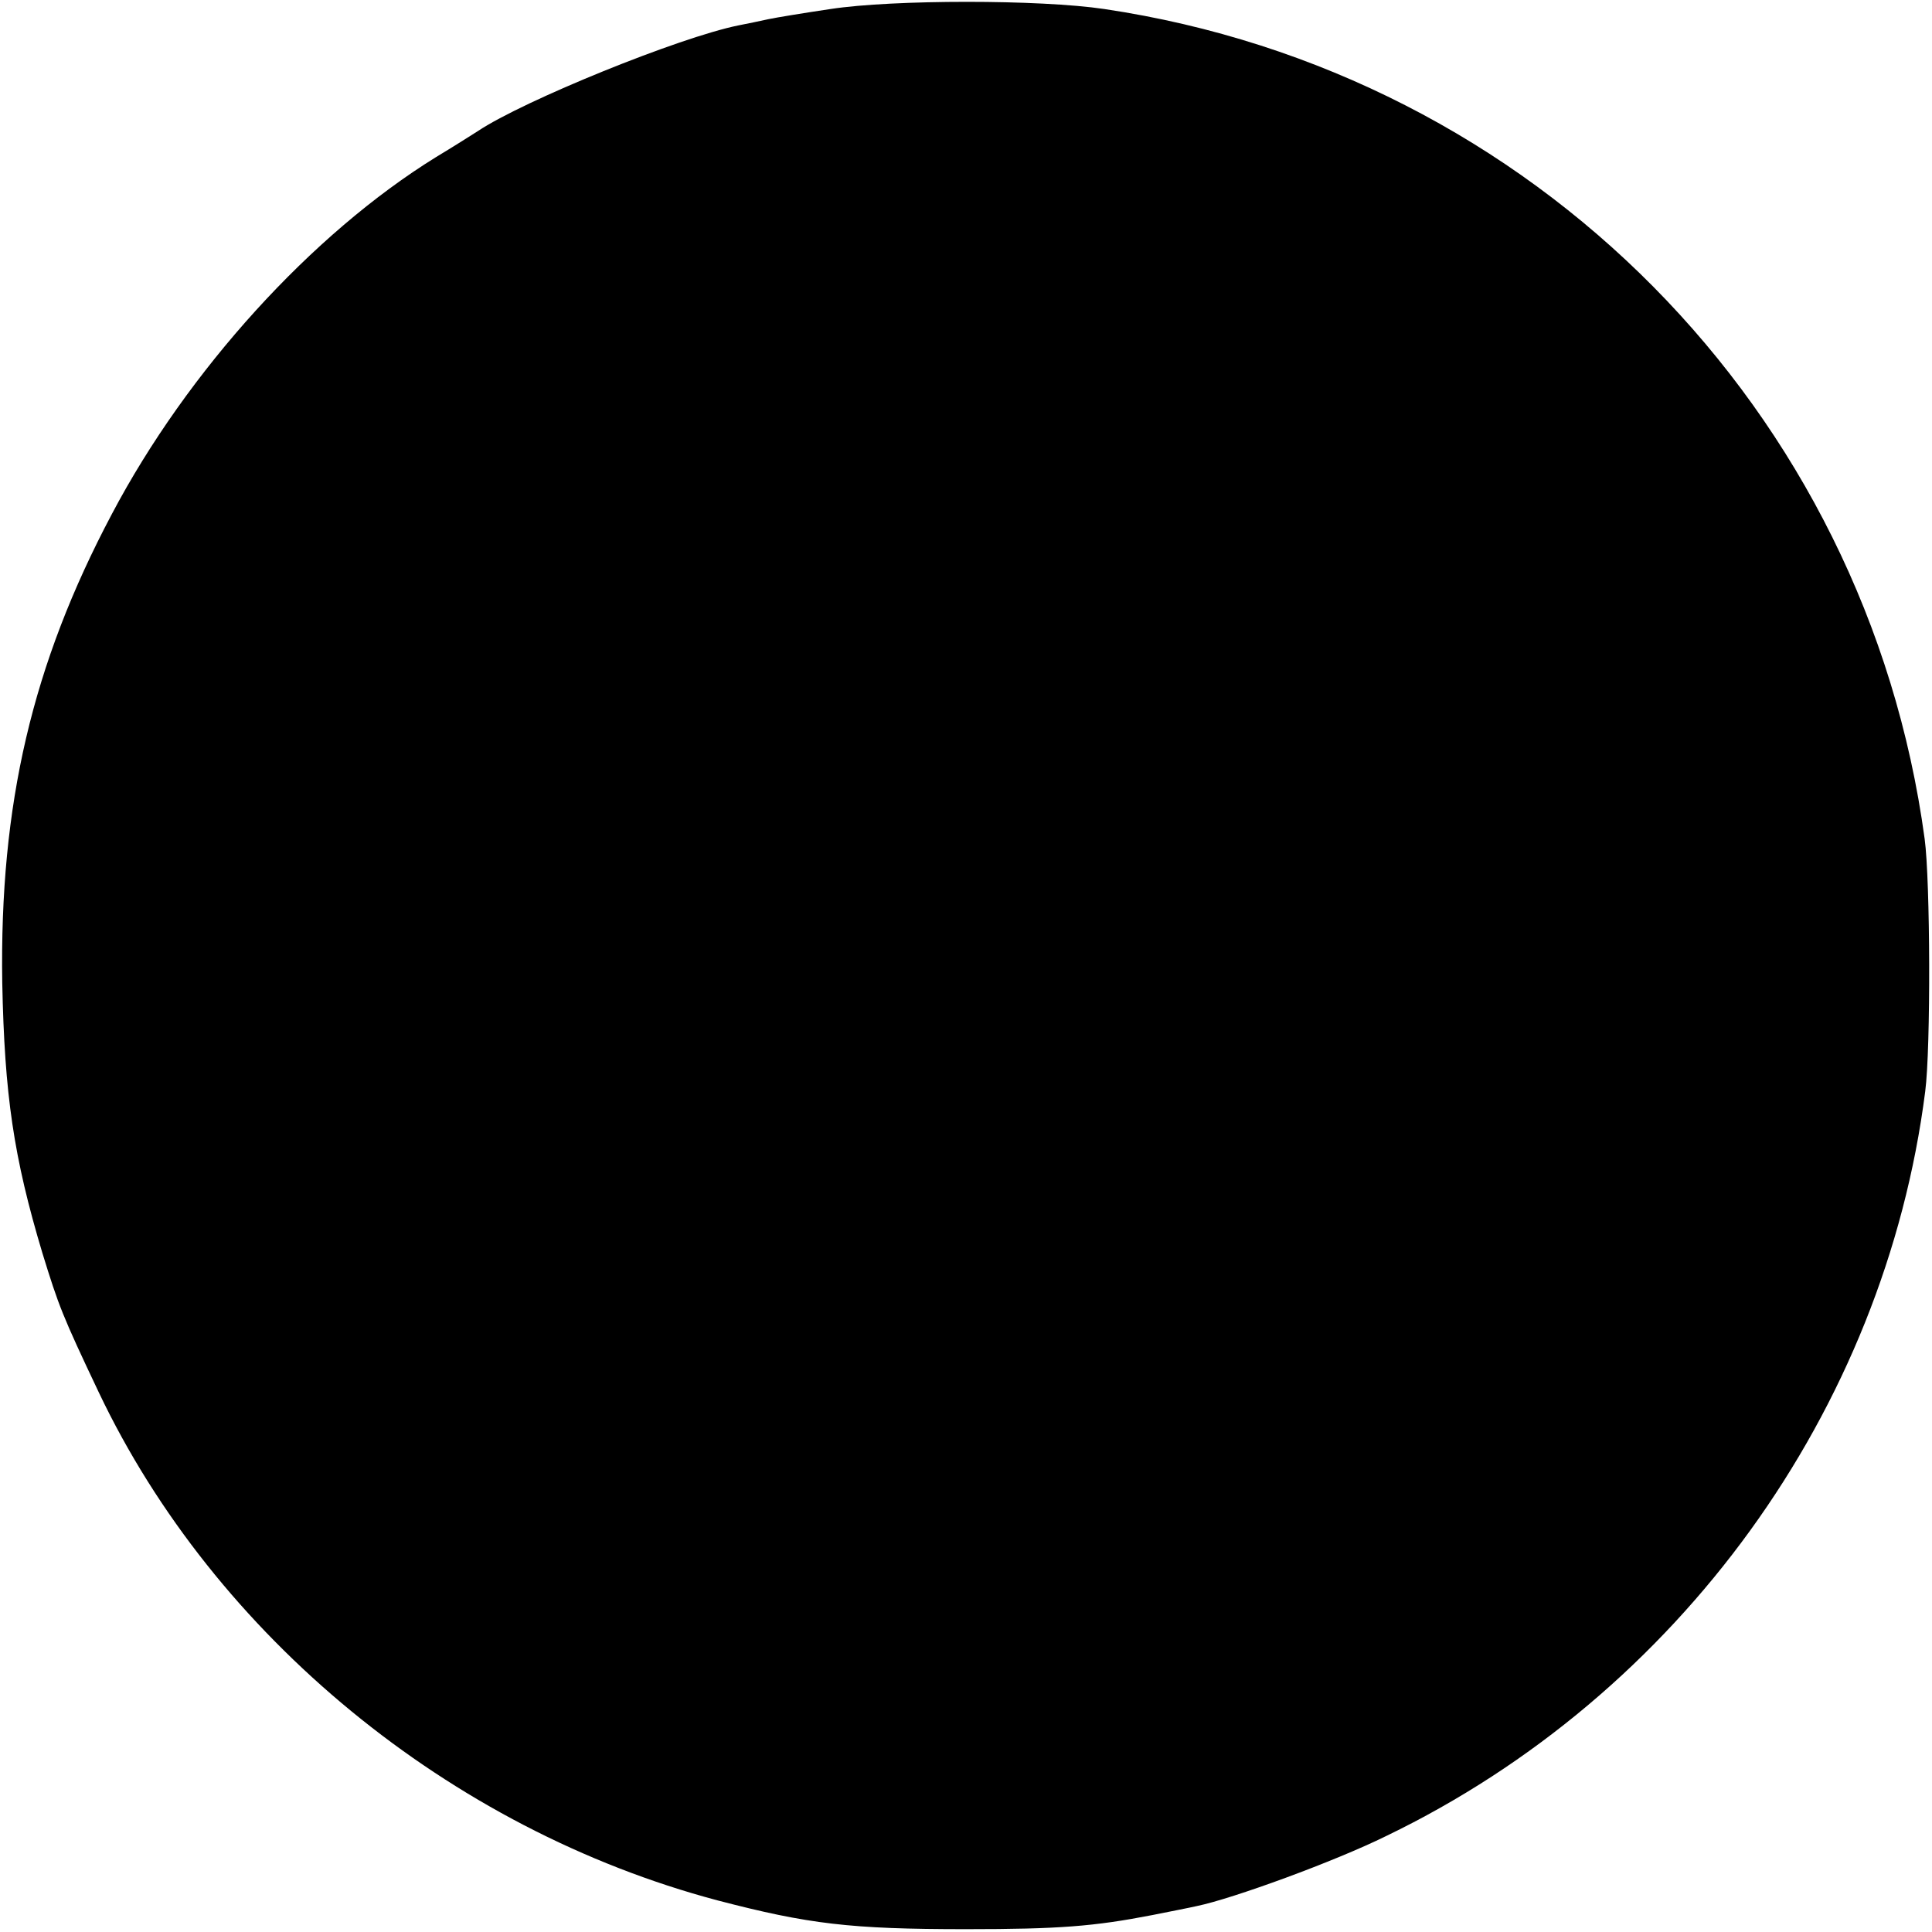
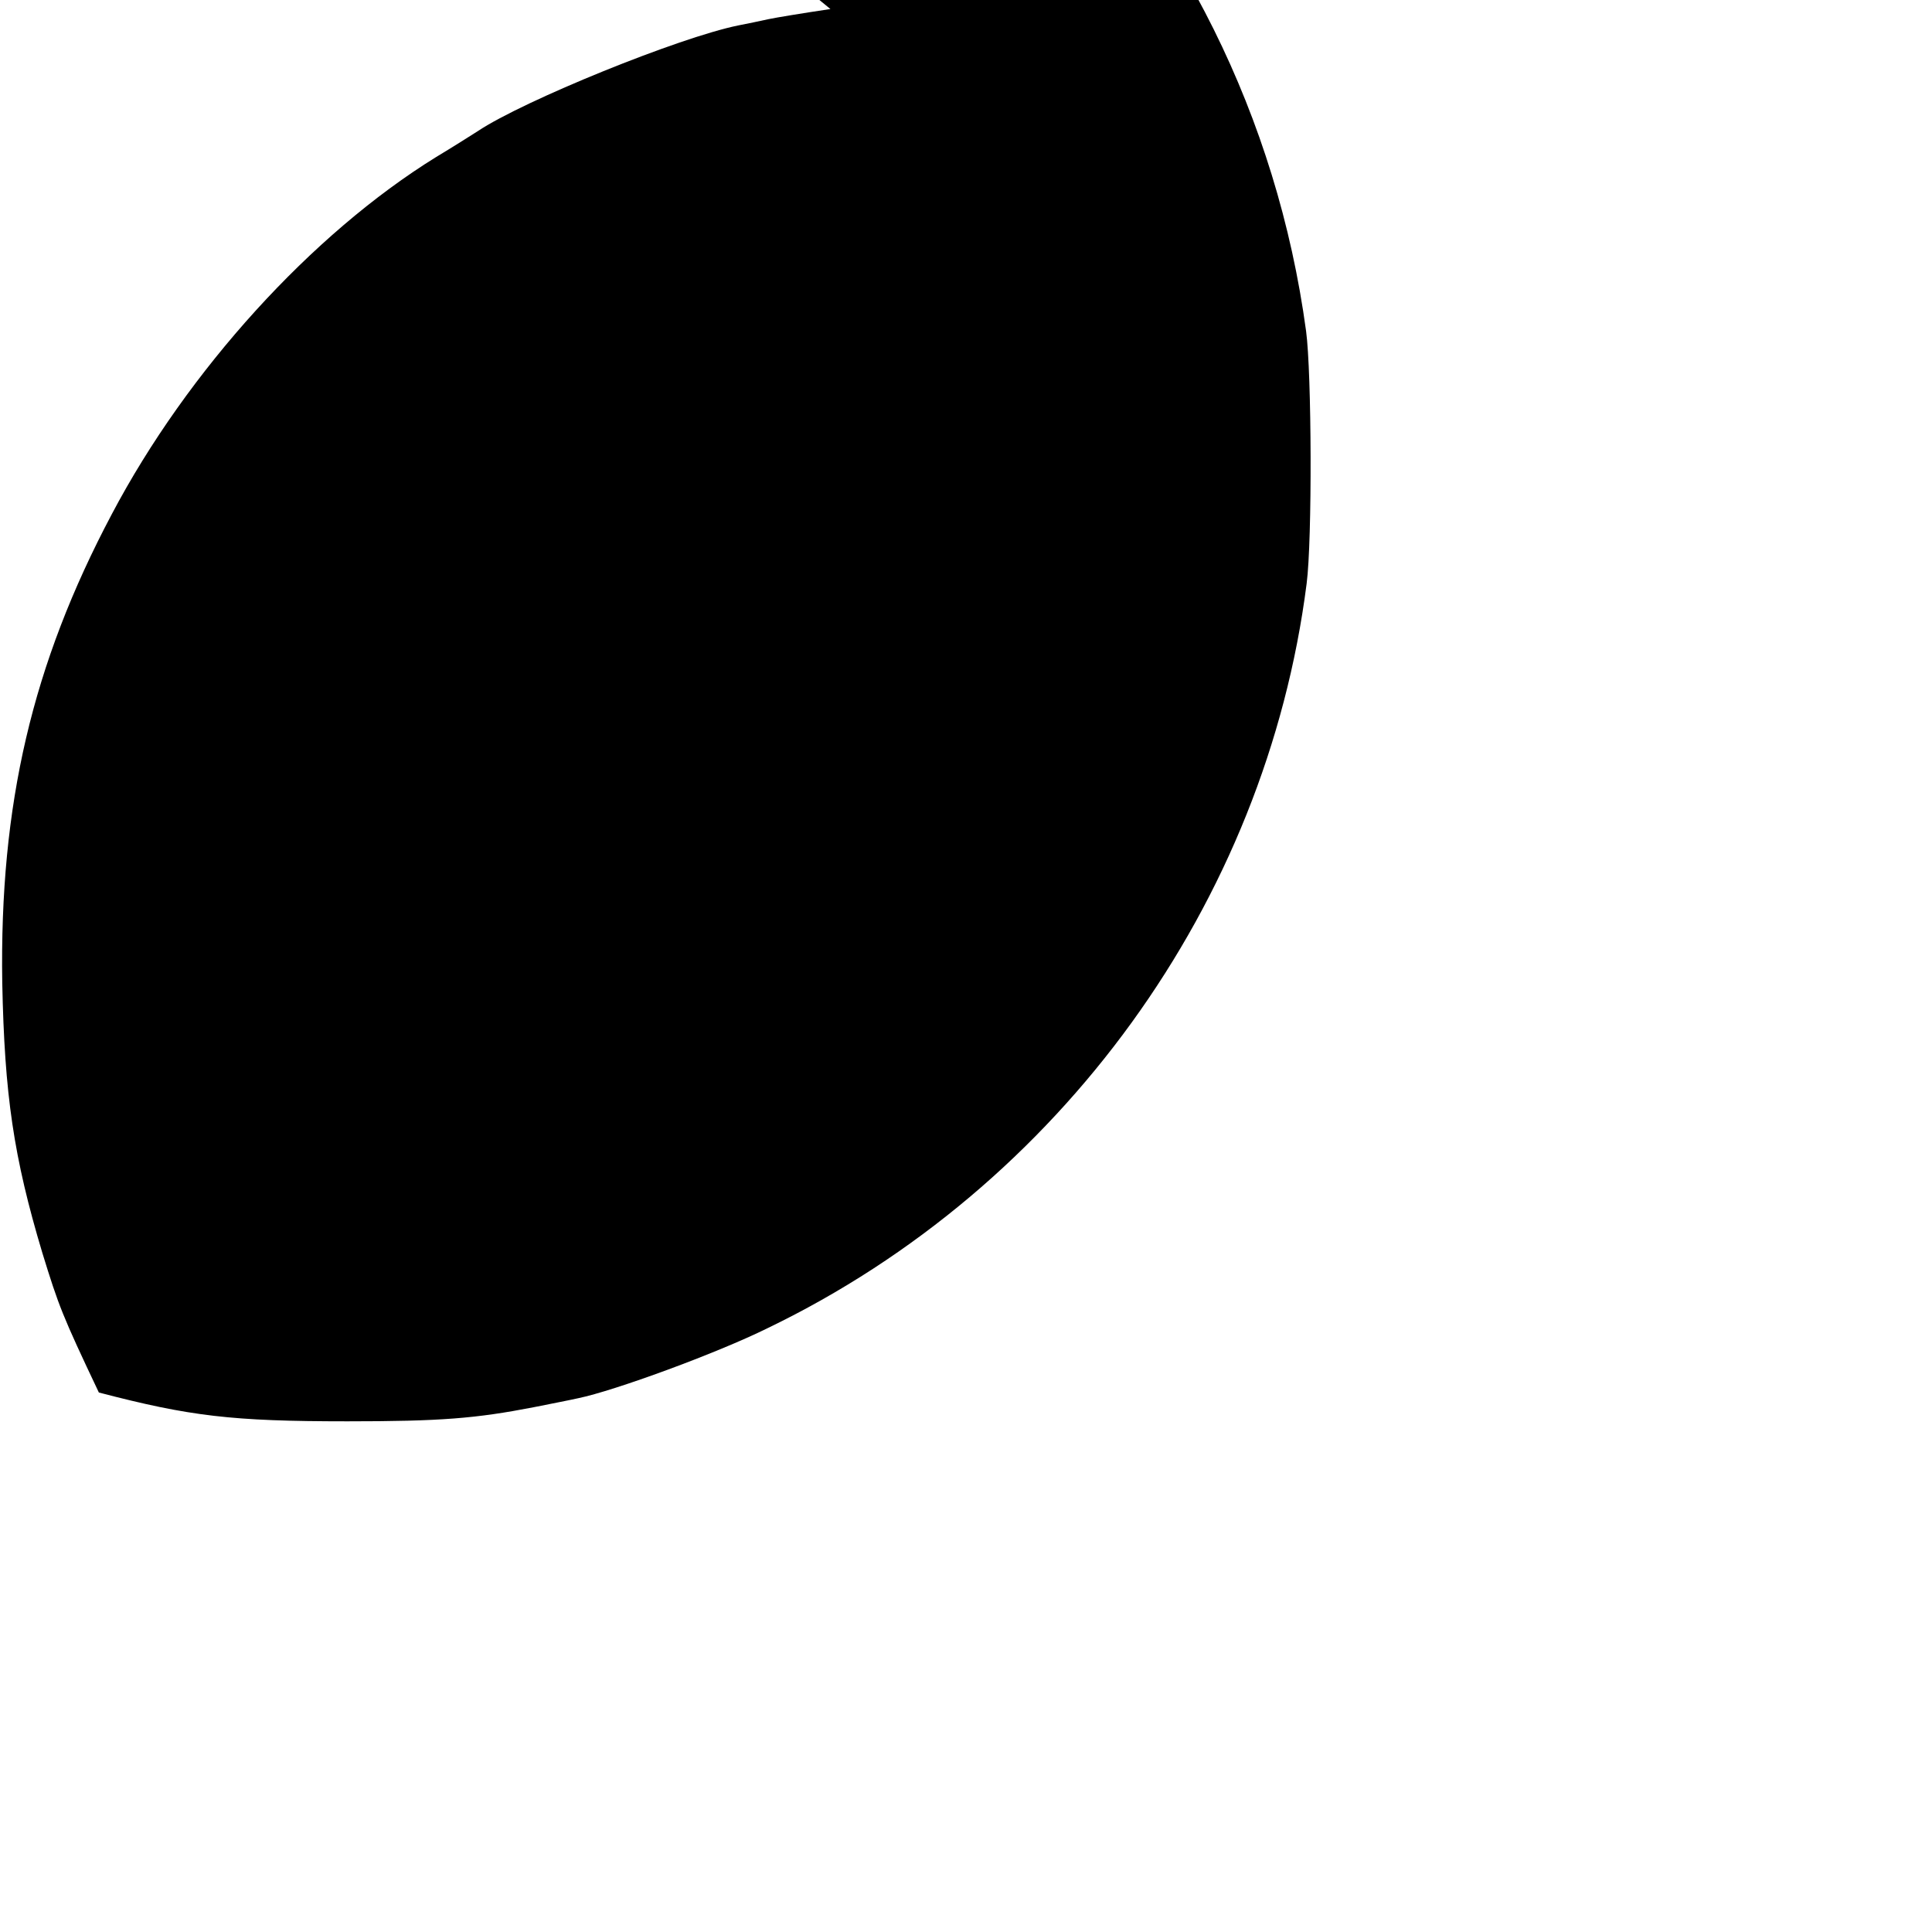
<svg xmlns="http://www.w3.org/2000/svg" width="456" height="456" version="1.0" viewBox="0 0 342 342">
-   <path d="M147 1.6c-4.7.7-9.6 1.5-11 1.8s-3.7.8-5.3 1.1c-10.4 2.1-38 13.3-46.1 18.7-1.1.7-4.4 2.8-7.4 4.6-22 13.6-44 37.8-57.4 63.2C5.7 117.6-.1 142.4.4 174c.4 19.8 2 30.8 7.1 47.8 2.9 9.4 3.5 11 10 24.7C38 289.6 79.6 323.8 127 336.4c16.1 4.2 23.5 5.1 44 5.1 16.5 0 22.7-.5 33-2.5 3-.6 6.6-1.3 7.9-1.6 6.3-1.3 24.4-7.9 33.5-12.4 51.8-25 88.2-75.3 95.4-131.8 1-7.7.9-37.3-.1-44.7-10.3-76-69.3-135.6-145.2-146.9-11.4-1.7-37.4-1.7-48.5 0" />
+   <path d="M147 1.6c-4.7.7-9.6 1.5-11 1.8s-3.7.8-5.3 1.1c-10.4 2.1-38 13.3-46.1 18.7-1.1.7-4.4 2.8-7.4 4.6-22 13.6-44 37.8-57.4 63.2C5.7 117.6-.1 142.4.4 174c.4 19.8 2 30.8 7.1 47.8 2.9 9.4 3.5 11 10 24.7c16.1 4.2 23.5 5.1 44 5.1 16.5 0 22.7-.5 33-2.5 3-.6 6.6-1.3 7.9-1.6 6.3-1.3 24.4-7.9 33.5-12.4 51.8-25 88.2-75.3 95.4-131.8 1-7.7.9-37.3-.1-44.7-10.3-76-69.3-135.6-145.2-146.9-11.4-1.7-37.4-1.7-48.5 0" />
</svg>